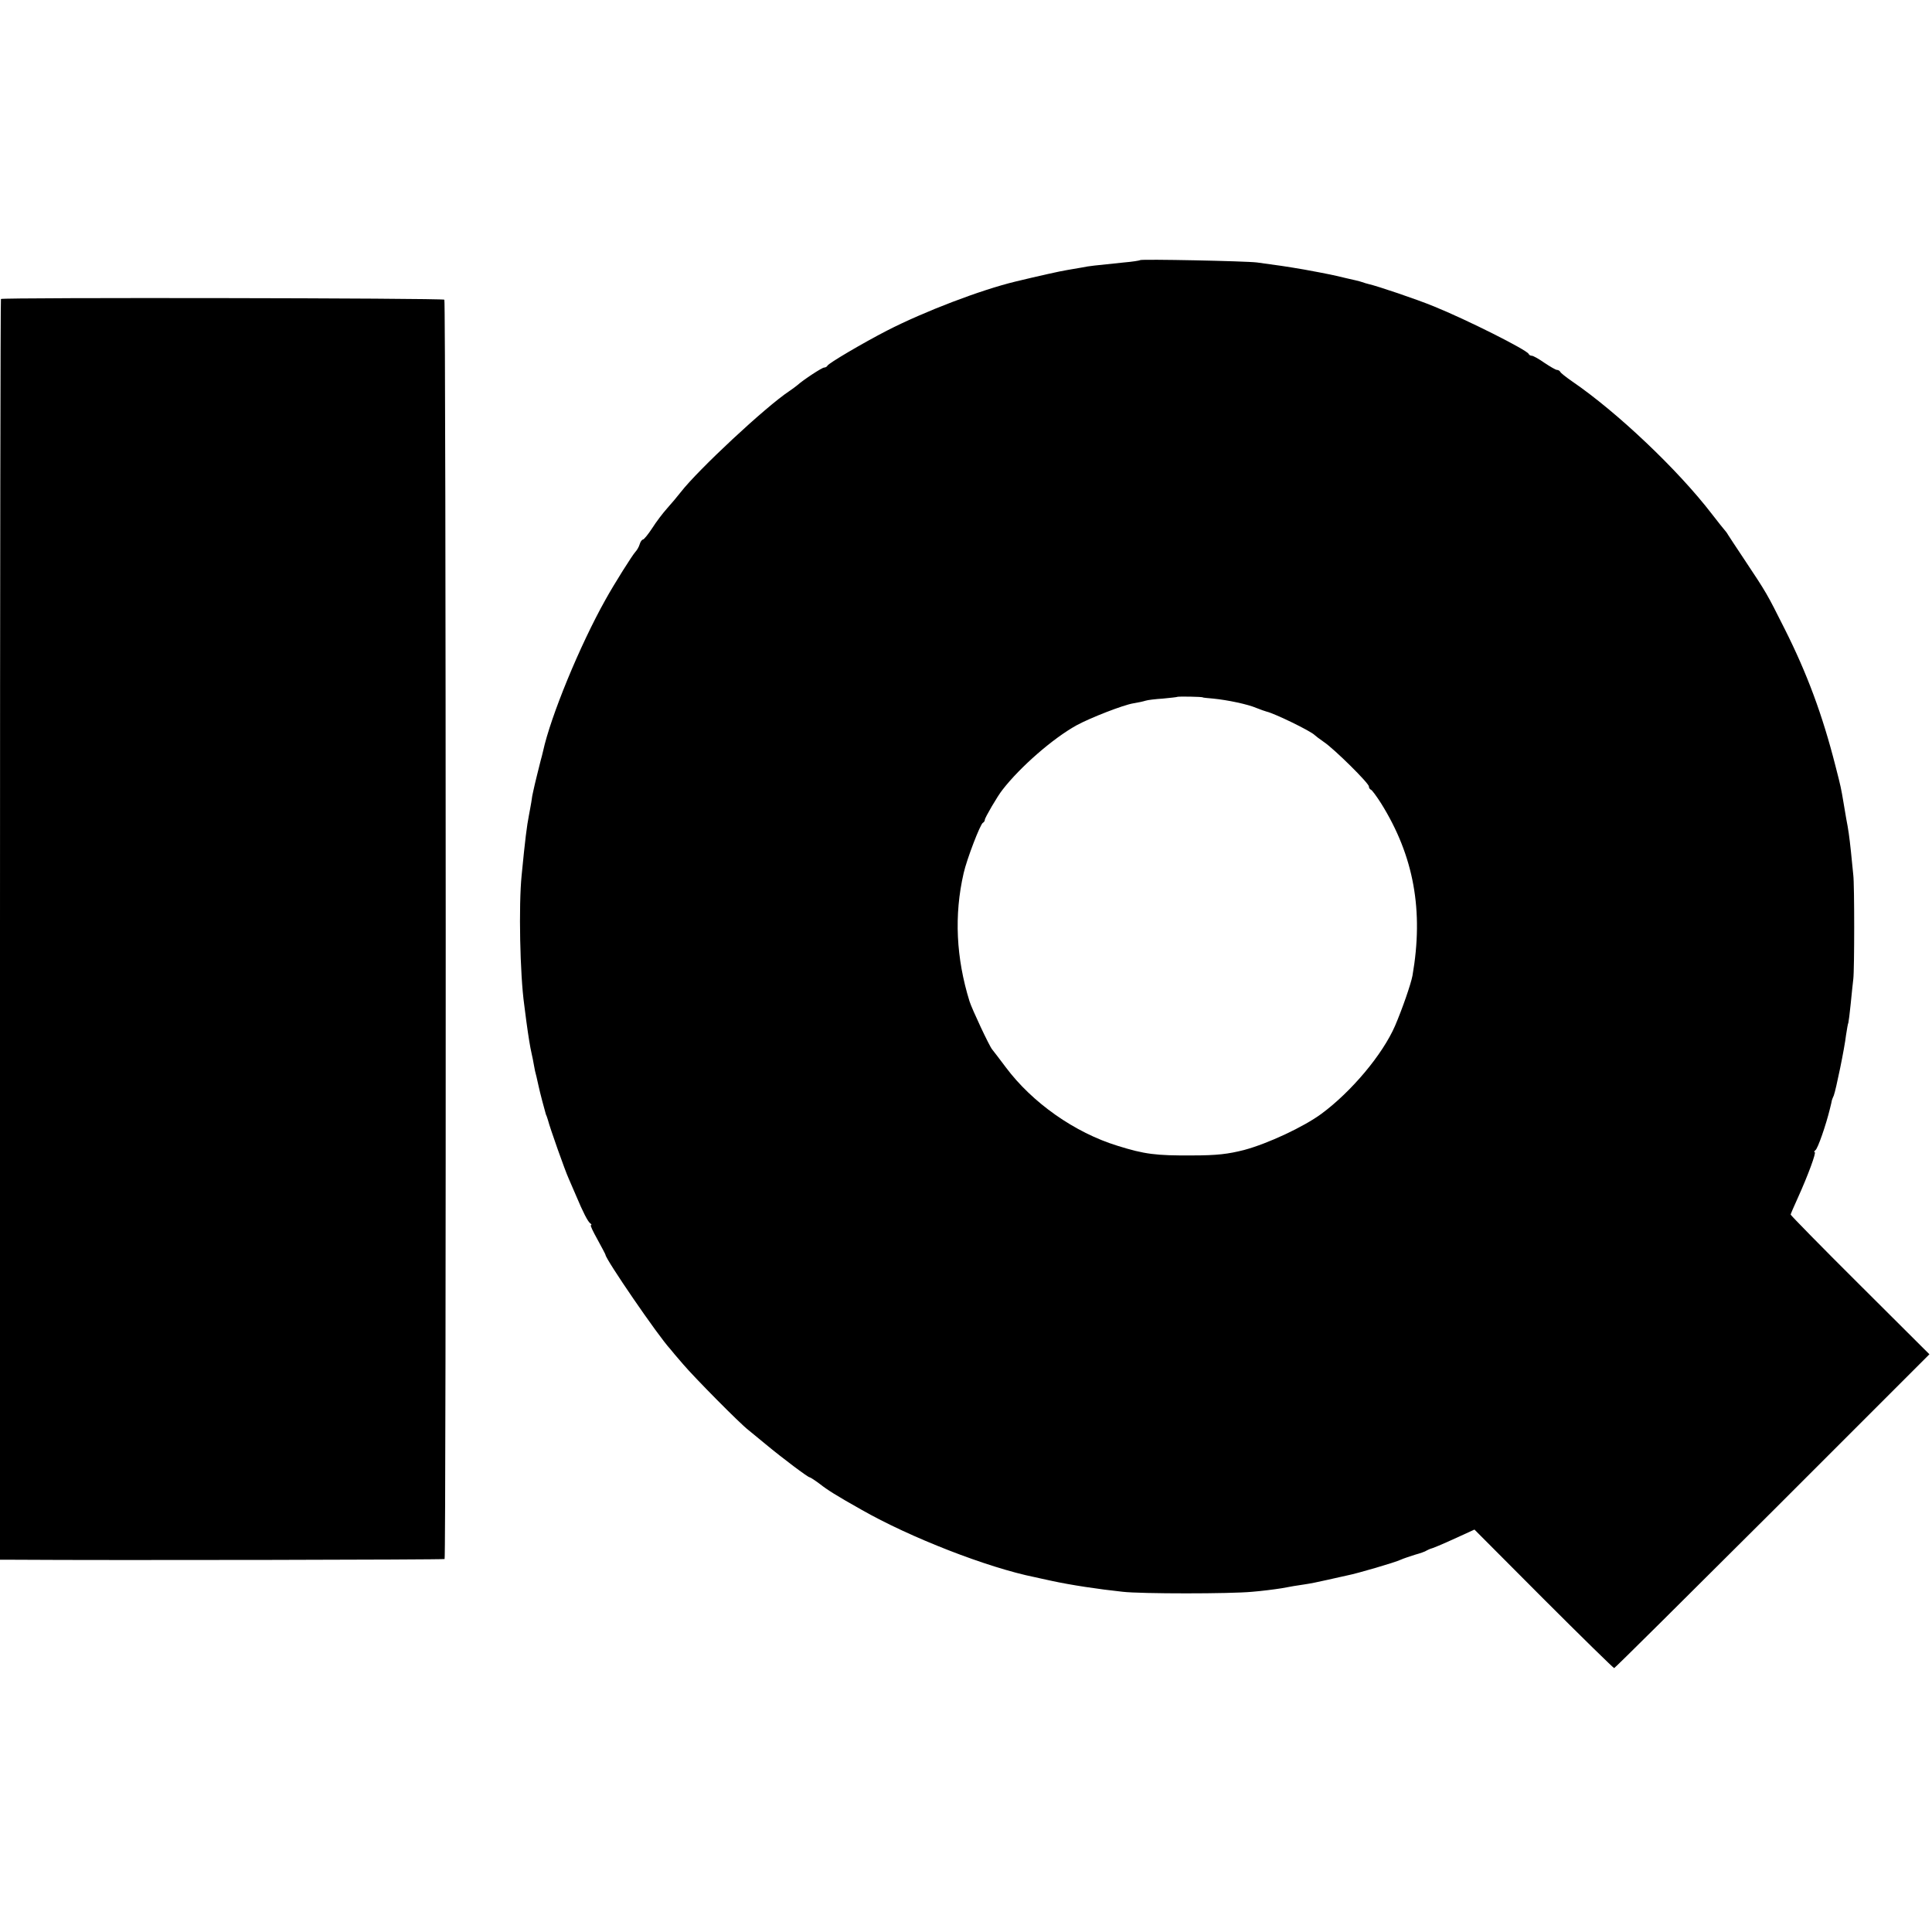
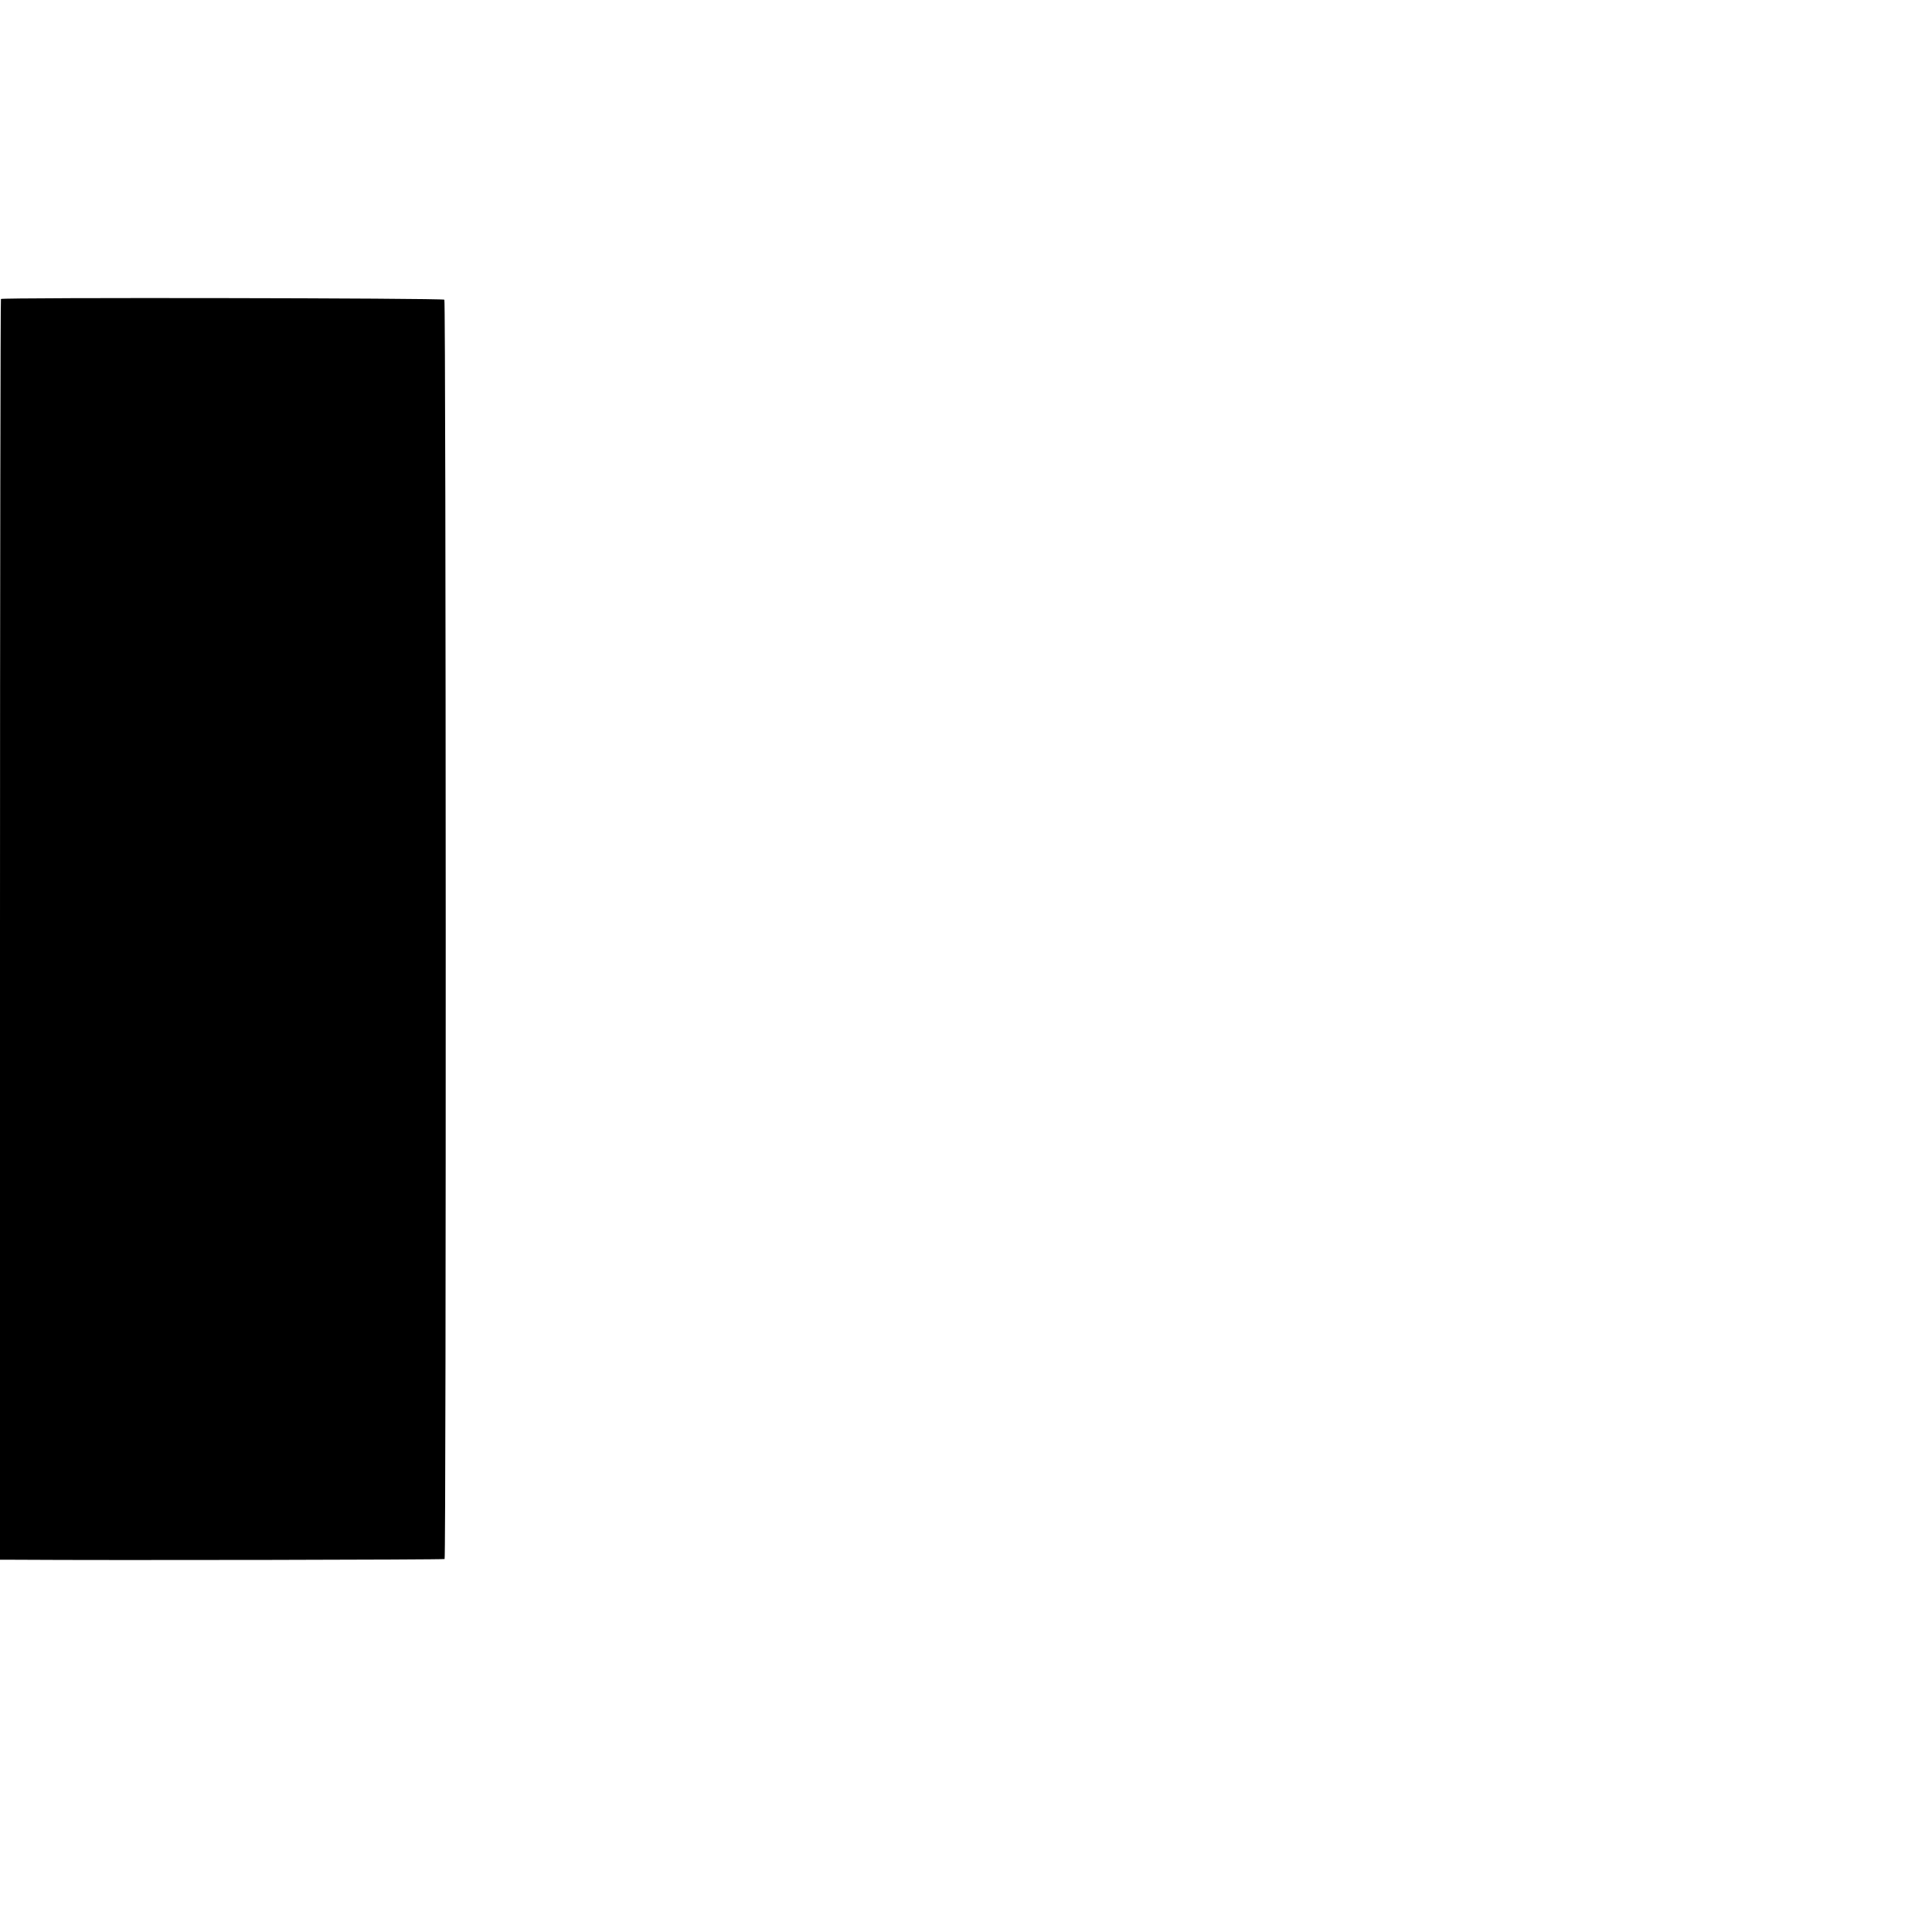
<svg xmlns="http://www.w3.org/2000/svg" version="1.0" width="820pt" height="820pt" viewBox="0 0 820 820" preserveAspectRatio="xMidYMid meet">
  <g transform="translate(0,820) scale(0.1,-0.1)" fill="#000000" stroke="none">
-     <path d="M4839 7096 c-2 -2 -33 -7 -69 -10 -126 -13 -148 -15 -176 -21 -16 -3 -45 -8 -64 -11 -27 -4 -129 -27 -220 -49 -149 -36 -387 -127 -545 -208 -101 -52 -249 -139 -253 -149 -2 -4 -8 -8 -14 -8 -9 0 -87 -51 -114 -75 -6 -5 -22 -17 -34 -25 -101 -67 -387 -334 -460 -428 -14 -18 -40 -49 -58 -69 -18 -20 -47 -58 -64 -85 -17 -26 -35 -48 -39 -48 -4 0 -11 -9 -14 -20 -3 -11 -12 -26 -18 -32 -13 -14 -90 -136 -127 -203 -109 -194 -233 -496 -265 -643 -3 -12 -7 -30 -10 -39 -6 -24 -26 -103 -31 -128 -3 -11 -7 -33 -9 -50 -3 -16 -7 -41 -10 -55 -9 -46 -16 -101 -31 -255 -13 -127 -7 -422 11 -550 2 -16 6 -48 9 -70 9 -66 16 -109 22 -135 3 -14 8 -36 10 -50 2 -14 7 -36 11 -50 3 -14 7 -32 9 -40 5 -24 26 -104 31 -120 4 -8 7 -19 9 -25 7 -29 73 -216 88 -248 9 -20 23 -54 32 -74 28 -67 49 -108 59 -115 6 -4 7 -8 3 -8 -4 0 9 -27 28 -61 18 -33 34 -63 34 -65 0 -18 223 -344 275 -400 5 -7 30 -36 55 -65 45 -53 240 -251 277 -279 10 -8 43 -35 73 -60 71 -59 179 -140 186 -140 3 0 23 -13 43 -28 33 -26 71 -50 176 -109 208 -119 538 -247 737 -287 12 -3 46 -10 73 -16 78 -17 196 -35 300 -46 77 -9 458 -9 550 0 38 3 94 10 125 15 30 6 73 13 95 16 22 3 67 12 101 20 34 8 73 16 85 19 37 7 202 55 224 66 11 5 38 14 60 21 22 6 45 14 50 18 6 3 12 6 15 7 9 2 44 16 116 49 l72 33 293 -294 c162 -162 297 -294 300 -294 3 0 305 300 672 666 l666 666 -295 294 c-162 161 -294 296 -294 299 0 2 14 35 31 72 43 95 79 193 71 193 -4 0 -2 4 3 8 10 6 45 107 62 177 4 17 8 32 8 35 1 3 4 12 8 20 9 23 46 202 52 256 4 26 8 50 10 53 1 3 6 40 10 81 4 41 9 89 11 105 5 40 5 402 0 440 -2 17 -6 62 -10 100 -7 66 -11 94 -20 140 -2 11 -7 40 -11 65 -11 65 -11 67 -35 160 -55 216 -120 391 -215 580 -78 155 -75 150 -174 299 -31 46 -60 91 -66 100 -5 9 -12 18 -15 21 -3 3 -27 33 -54 68 -145 189 -403 433 -593 563 -26 18 -49 36 -51 41 -2 4 -8 8 -14 8 -5 0 -29 14 -53 30 -24 17 -48 30 -53 30 -6 0 -12 3 -14 8 -8 17 -262 145 -403 202 -73 30 -239 86 -275 94 -8 2 -22 6 -30 9 -8 3 -37 10 -65 16 -27 7 -61 14 -75 17 -14 3 -61 12 -105 20 -76 13 -110 18 -200 30 -46 6 -491 15 -496 10z m266 -1856 c0 -1 20 -3 44 -5 61 -6 147 -24 184 -40 18 -7 37 -14 42 -15 35 -8 189 -83 205 -100 3 -3 21 -17 40 -30 43 -29 190 -174 190 -188 0 -6 4 -12 9 -14 4 -1 24 -28 43 -58 139 -223 181 -455 133 -731 -7 -37 -44 -143 -74 -213 -53 -122 -185 -279 -312 -373 -76 -56 -228 -127 -329 -154 -67 -17 -114 -23 -220 -23 -154 -1 -202 5 -317 41 -182 56 -362 183 -474 333 -27 36 -53 70 -58 76 -12 14 -86 172 -96 204 -57 184 -66 366 -25 544 13 58 71 210 82 214 4 2 8 8 8 13 0 8 54 101 75 127 75 97 215 219 315 274 57 31 197 86 241 93 19 3 42 8 51 11 9 3 42 7 74 9 31 3 58 6 60 7 2 3 109 1 109 -2z" />
    <path d="M4 6931 c-2 -2 -4 -1207 -4 -2678 l0 -2673 58 0 c435 -3 1825 0 1829 3 7 7 6 5338 -1 5345 -7 7 -1875 10 -1882 3z" />
  </g>
</svg>